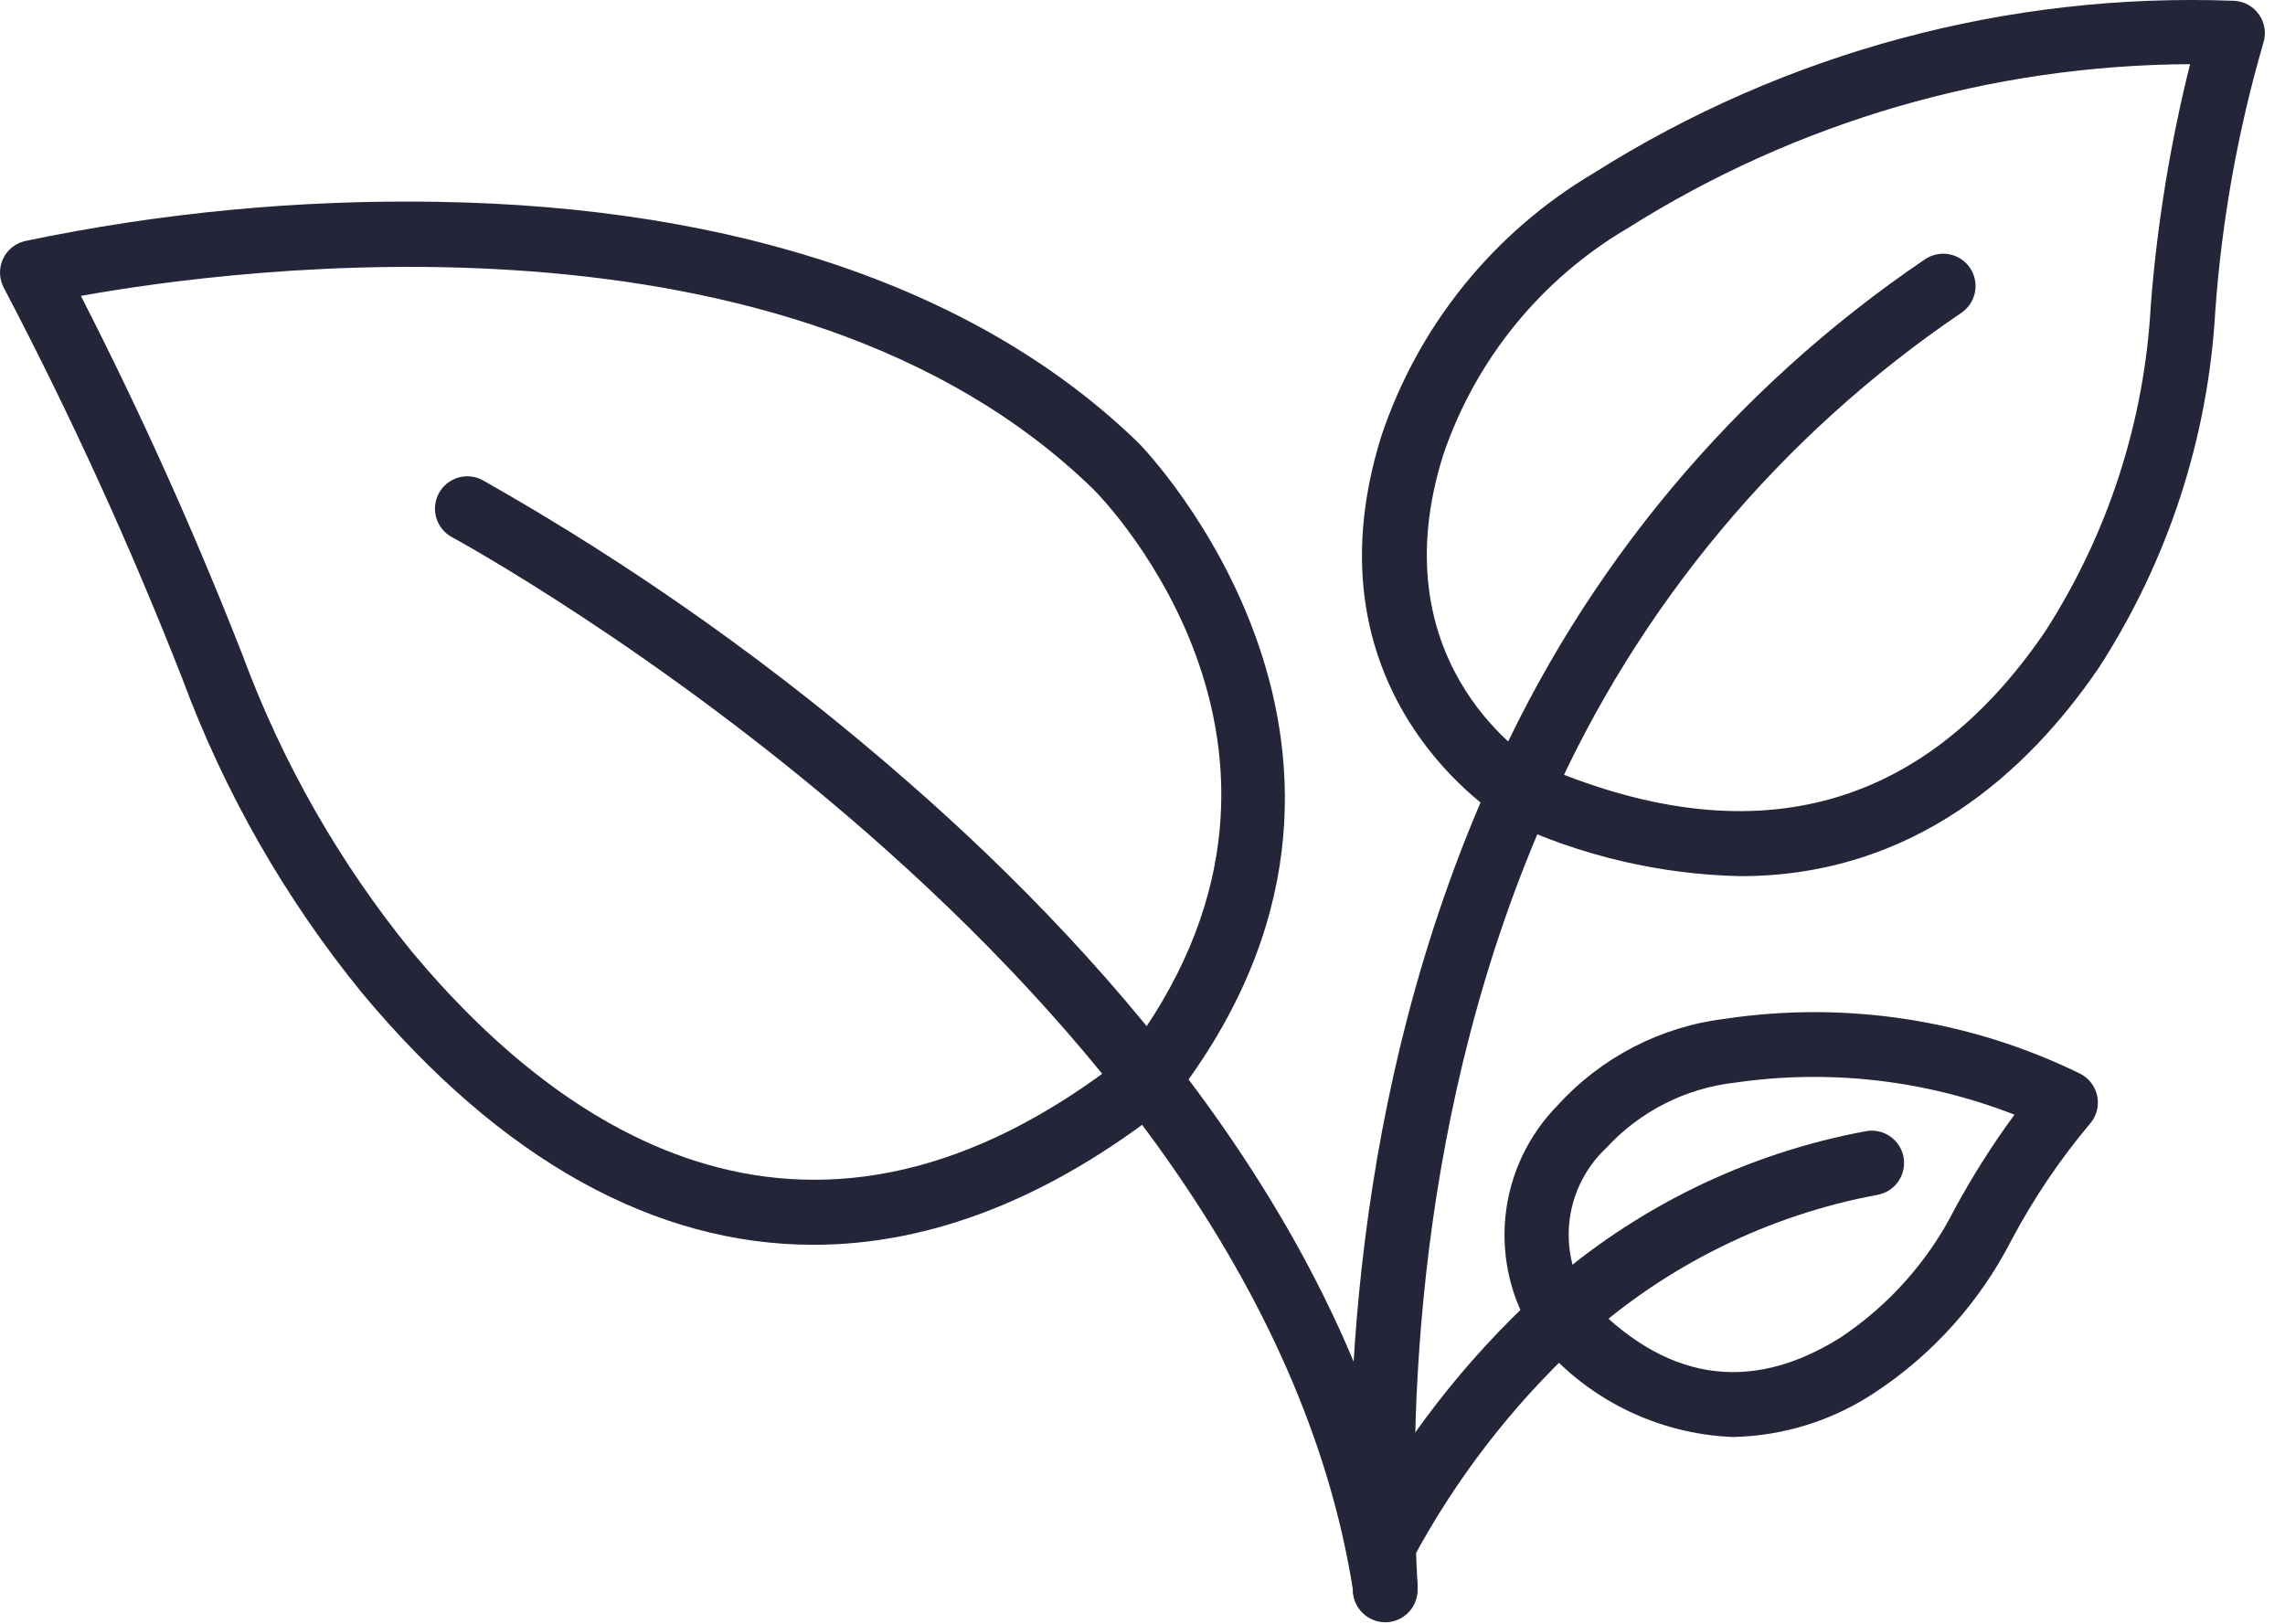
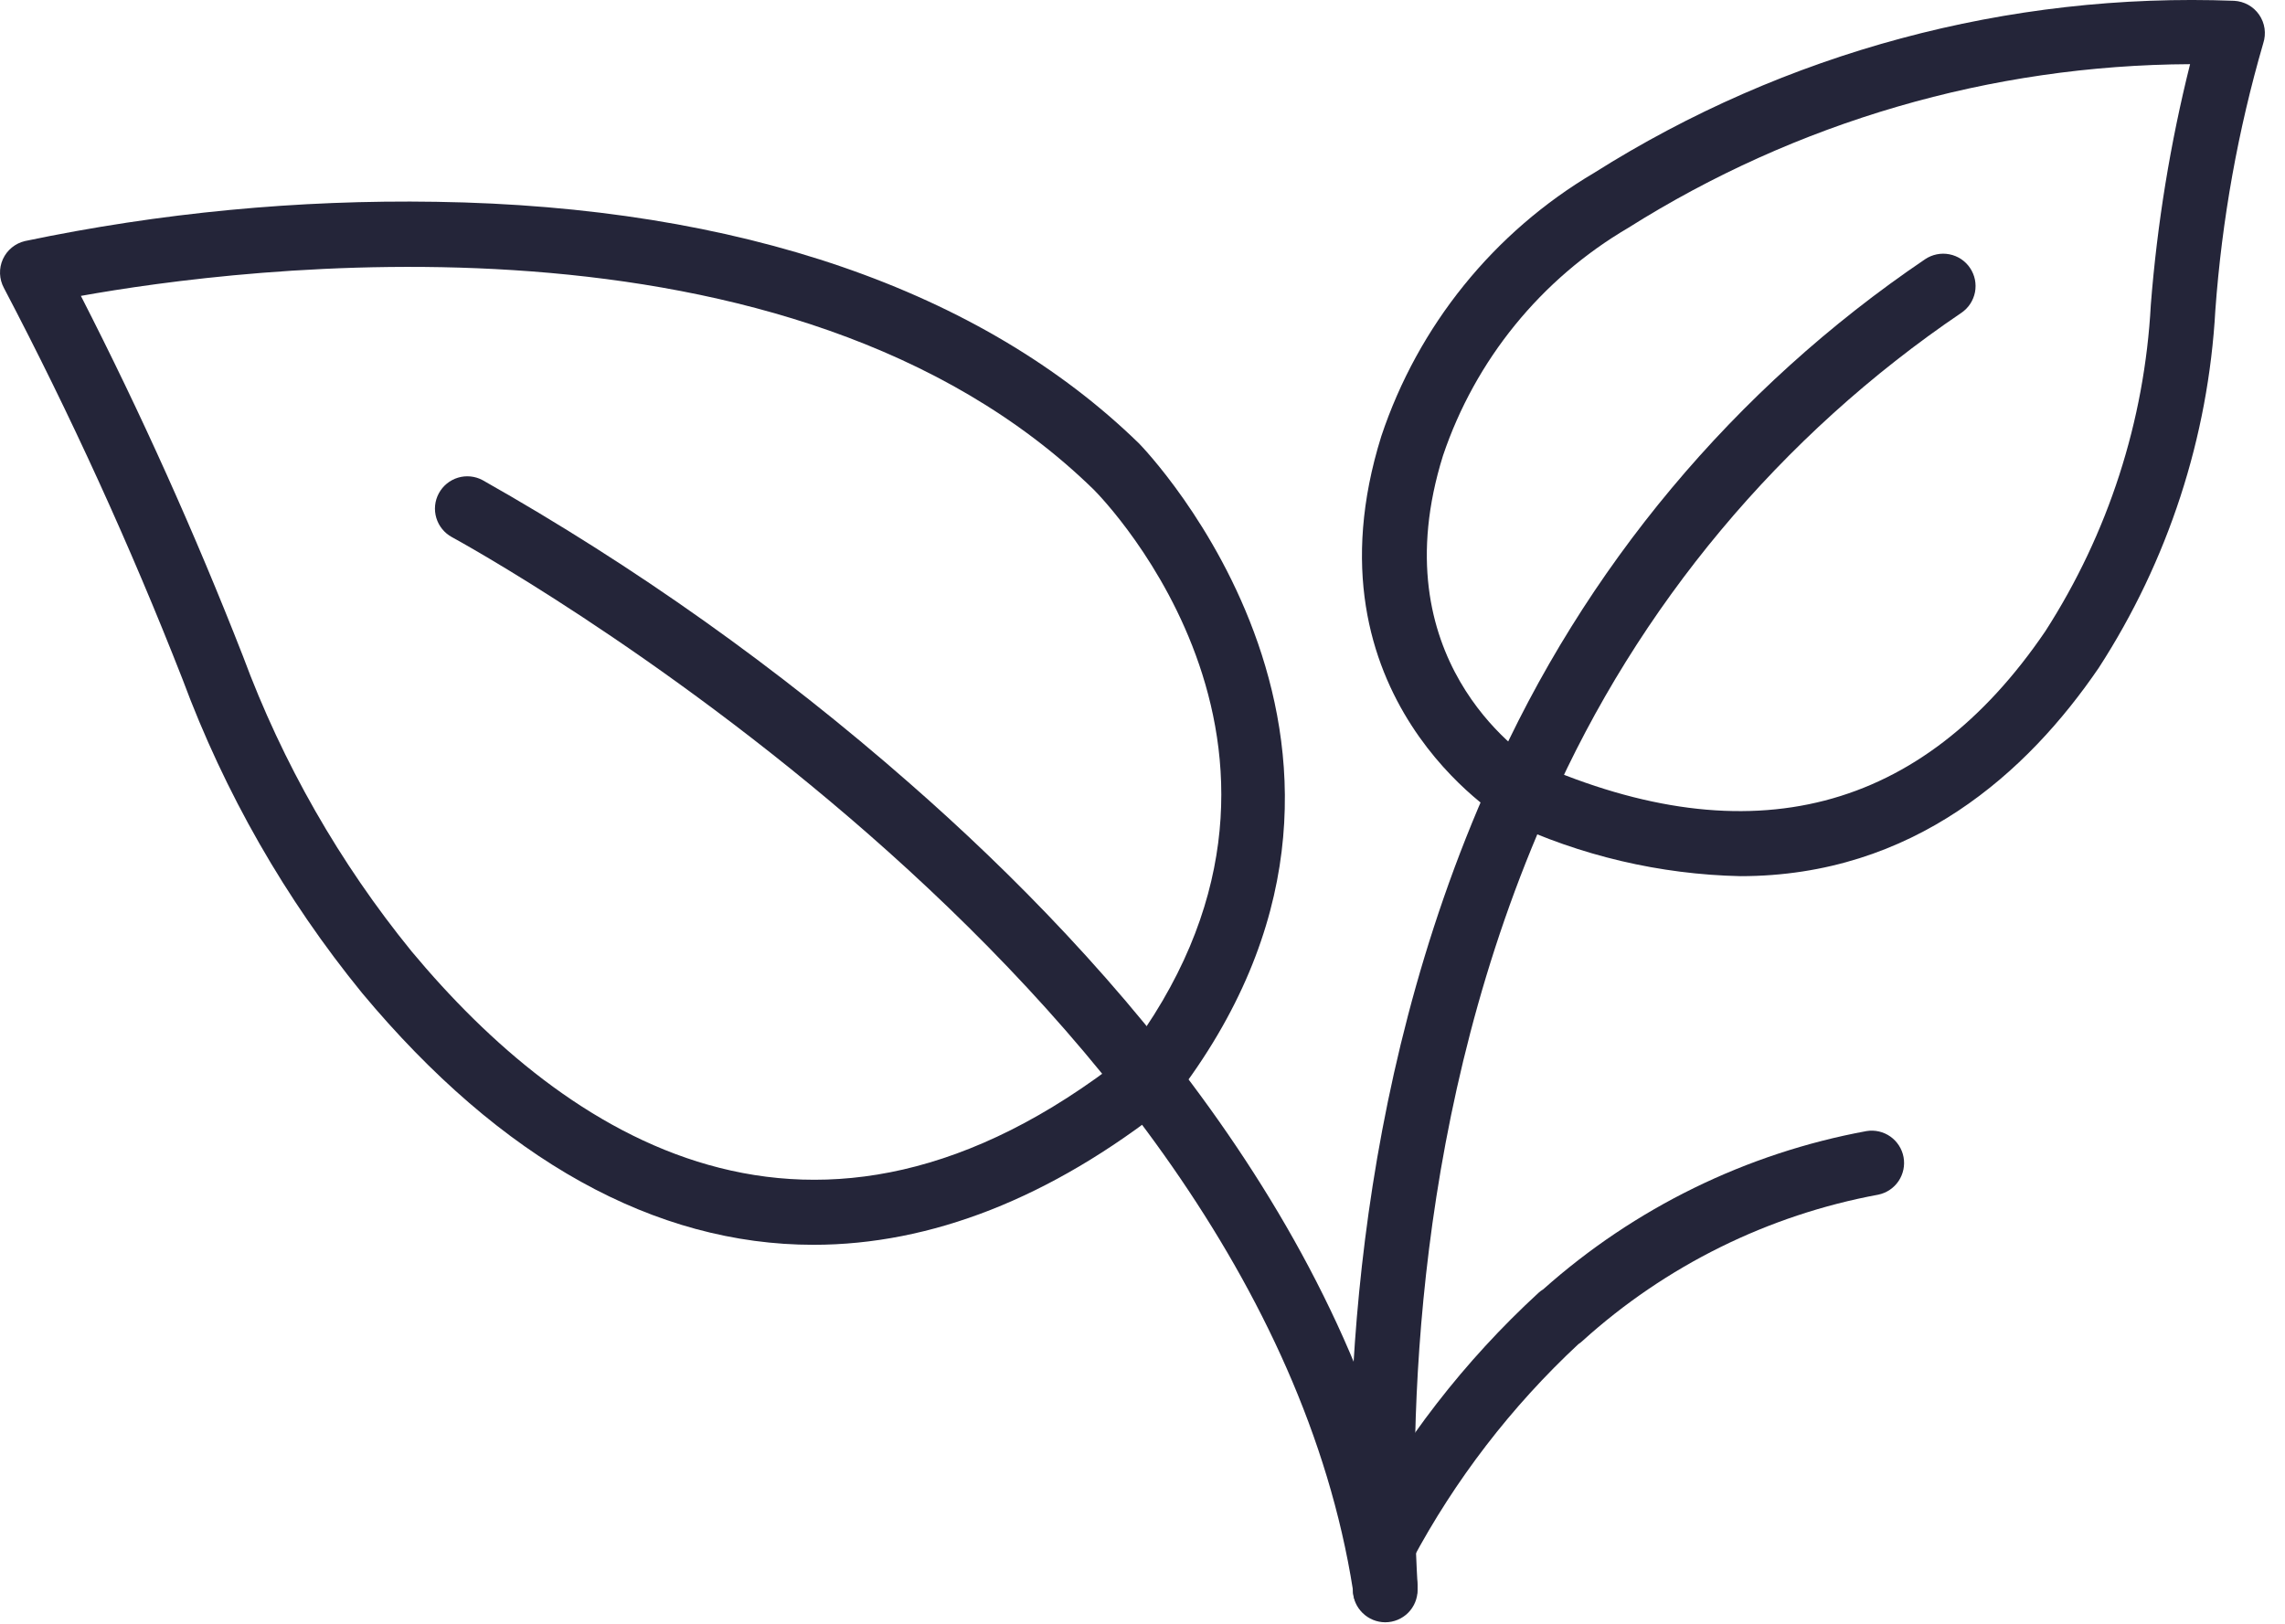
<svg xmlns="http://www.w3.org/2000/svg" width="83" height="59" viewBox="0 0 83 59" fill="none">
  <path d="M50.319 58.88C50.168 58.886 50.017 58.862 49.875 58.808C49.733 58.754 49.604 58.673 49.494 58.568C49.384 58.463 49.297 58.338 49.237 58.199C49.177 58.059 49.145 57.91 49.144 57.758C45.618 35.428 16.707 19.671 16.419 19.515C16.145 19.367 15.94 19.117 15.85 18.819C15.759 18.52 15.791 18.198 15.939 17.923C16.086 17.649 16.336 17.444 16.635 17.353C16.933 17.263 17.255 17.295 17.53 17.443C23.065 20.573 28.263 24.264 33.043 28.457C40.374 34.868 49.527 45.104 51.476 57.469C51.485 57.53 51.49 57.591 51.49 57.652C51.492 57.969 51.371 58.274 51.153 58.503C50.934 58.732 50.635 58.867 50.319 58.88Z" fill="#242539" />
  <path d="M29.548 45.221C23.806 45.221 18.219 42.154 13.149 36.07C10.366 32.656 8.164 28.807 6.631 24.677C4.73 19.822 2.563 15.075 0.14 10.457C0.055 10.298 0.007 10.122 0.001 9.942C-0.006 9.761 0.03 9.582 0.104 9.417C0.178 9.253 0.289 9.108 0.429 8.993C0.568 8.879 0.732 8.798 0.907 8.757C5.817 7.729 10.825 7.251 15.84 7.331C26.827 7.497 35.659 10.535 41.38 16.116C41.498 16.239 52.346 27.39 42.637 39.934C42.579 40.01 42.511 40.078 42.437 40.137C38.155 43.532 33.808 45.221 29.548 45.221ZM2.938 10.749C5.118 15.01 7.082 19.378 8.825 23.836C10.266 27.725 12.337 31.35 14.955 34.566C20.513 41.234 29.512 47.299 40.864 38.382C49.177 27.499 40.118 18.177 39.727 17.785C28.721 7.047 8.579 9.737 2.938 10.749Z" fill="#242539" />
  <path d="M50.32 58.934C50.008 58.934 49.709 58.81 49.489 58.59C49.268 58.369 49.144 58.07 49.144 57.758V57.653C48.799 51.659 48.988 39.789 54.158 28.289C57.538 20.643 63.004 14.103 69.927 9.417C70.055 9.331 70.199 9.271 70.35 9.24C70.501 9.209 70.657 9.208 70.809 9.238C70.96 9.267 71.105 9.326 71.233 9.411C71.362 9.496 71.473 9.606 71.559 9.734C71.645 9.862 71.706 10.006 71.737 10.157C71.767 10.308 71.768 10.464 71.739 10.616C71.709 10.767 71.65 10.911 71.565 11.04C71.48 11.169 71.37 11.28 71.242 11.366C64.681 15.809 59.503 22.009 56.3 29.256C51.336 40.292 51.157 51.742 51.492 57.586V57.758C51.492 58.07 51.369 58.368 51.149 58.589C50.929 58.809 50.631 58.933 50.32 58.934Z" fill="#242539" />
  <path d="M63.216 31.829C60.292 31.765 57.413 31.088 54.766 29.842C54.726 29.825 54.687 29.805 54.649 29.783C54.575 29.739 47.211 25.33 50.174 15.847C51.514 11.831 54.259 8.434 57.904 6.28C64.845 1.897 72.95 -0.283 81.153 0.029C81.333 0.039 81.509 0.089 81.667 0.177C81.824 0.265 81.96 0.388 82.062 0.537C82.164 0.686 82.231 0.856 82.257 1.035C82.282 1.214 82.267 1.396 82.211 1.568C81.292 4.73 80.709 7.98 80.47 11.265C80.214 15.889 78.755 20.366 76.239 24.255C73.655 28.046 69.504 31.829 63.216 31.829ZM55.785 27.723C63.581 31.14 69.809 29.528 74.293 22.933C76.58 19.38 77.9 15.293 78.126 11.074C78.357 8.125 78.834 5.2 79.552 2.331C72.324 2.364 65.25 4.426 59.136 8.282C55.974 10.139 53.588 13.074 52.416 16.549C50.121 23.896 55.245 27.381 55.785 27.723Z" fill="#242539" />
  <path d="M50.25 57.309C50.047 57.309 49.848 57.257 49.671 57.156C49.495 57.056 49.347 56.912 49.243 56.738C49.139 56.564 49.081 56.366 49.077 56.163C49.072 55.96 49.119 55.76 49.215 55.581C50.936 52.354 53.191 49.442 55.883 46.967C55.937 46.918 55.995 46.874 56.058 46.836C59.373 43.881 63.435 41.893 67.802 41.089C68.105 41.04 68.415 41.112 68.666 41.289C68.916 41.466 69.088 41.734 69.144 42.035C69.2 42.337 69.135 42.648 68.965 42.903C68.794 43.158 68.53 43.336 68.23 43.399C64.224 44.139 60.502 45.98 57.481 48.714C57.435 48.757 57.384 48.797 57.331 48.831C54.897 51.099 52.855 53.755 51.288 56.69C51.187 56.878 51.037 57.034 50.855 57.143C50.672 57.252 50.463 57.31 50.25 57.309Z" fill="#242539" />
-   <path d="M62.947 52.203C61.572 52.149 60.225 51.802 58.995 51.185C57.765 50.568 56.681 49.694 55.816 48.624C55.787 48.592 55.759 48.559 55.734 48.523C54.901 47.241 54.53 45.712 54.683 44.191C54.837 42.669 55.505 41.246 56.578 40.156C58.169 38.404 60.339 37.286 62.689 37.006C67.082 36.355 71.569 37.051 75.558 39.004C75.719 39.085 75.859 39.202 75.967 39.347C76.076 39.491 76.15 39.658 76.183 39.835C76.216 40.013 76.209 40.195 76.16 40.369C76.112 40.543 76.024 40.703 75.903 40.837C74.815 42.135 73.866 43.542 73.071 45.038C71.916 47.299 70.192 49.22 68.067 50.611C66.545 51.614 64.77 52.166 62.947 52.203ZM57.609 47.101C60.43 50.157 63.525 50.663 66.825 48.609C68.603 47.433 70.044 45.814 71.006 43.912C71.65 42.724 72.374 41.582 73.173 40.494C69.942 39.231 66.439 38.83 63.006 39.332C61.218 39.536 59.564 40.377 58.346 41.702C57.623 42.381 57.155 43.288 57.02 44.271C56.886 45.254 57.094 46.253 57.609 47.101Z" fill="#242539" />
</svg>